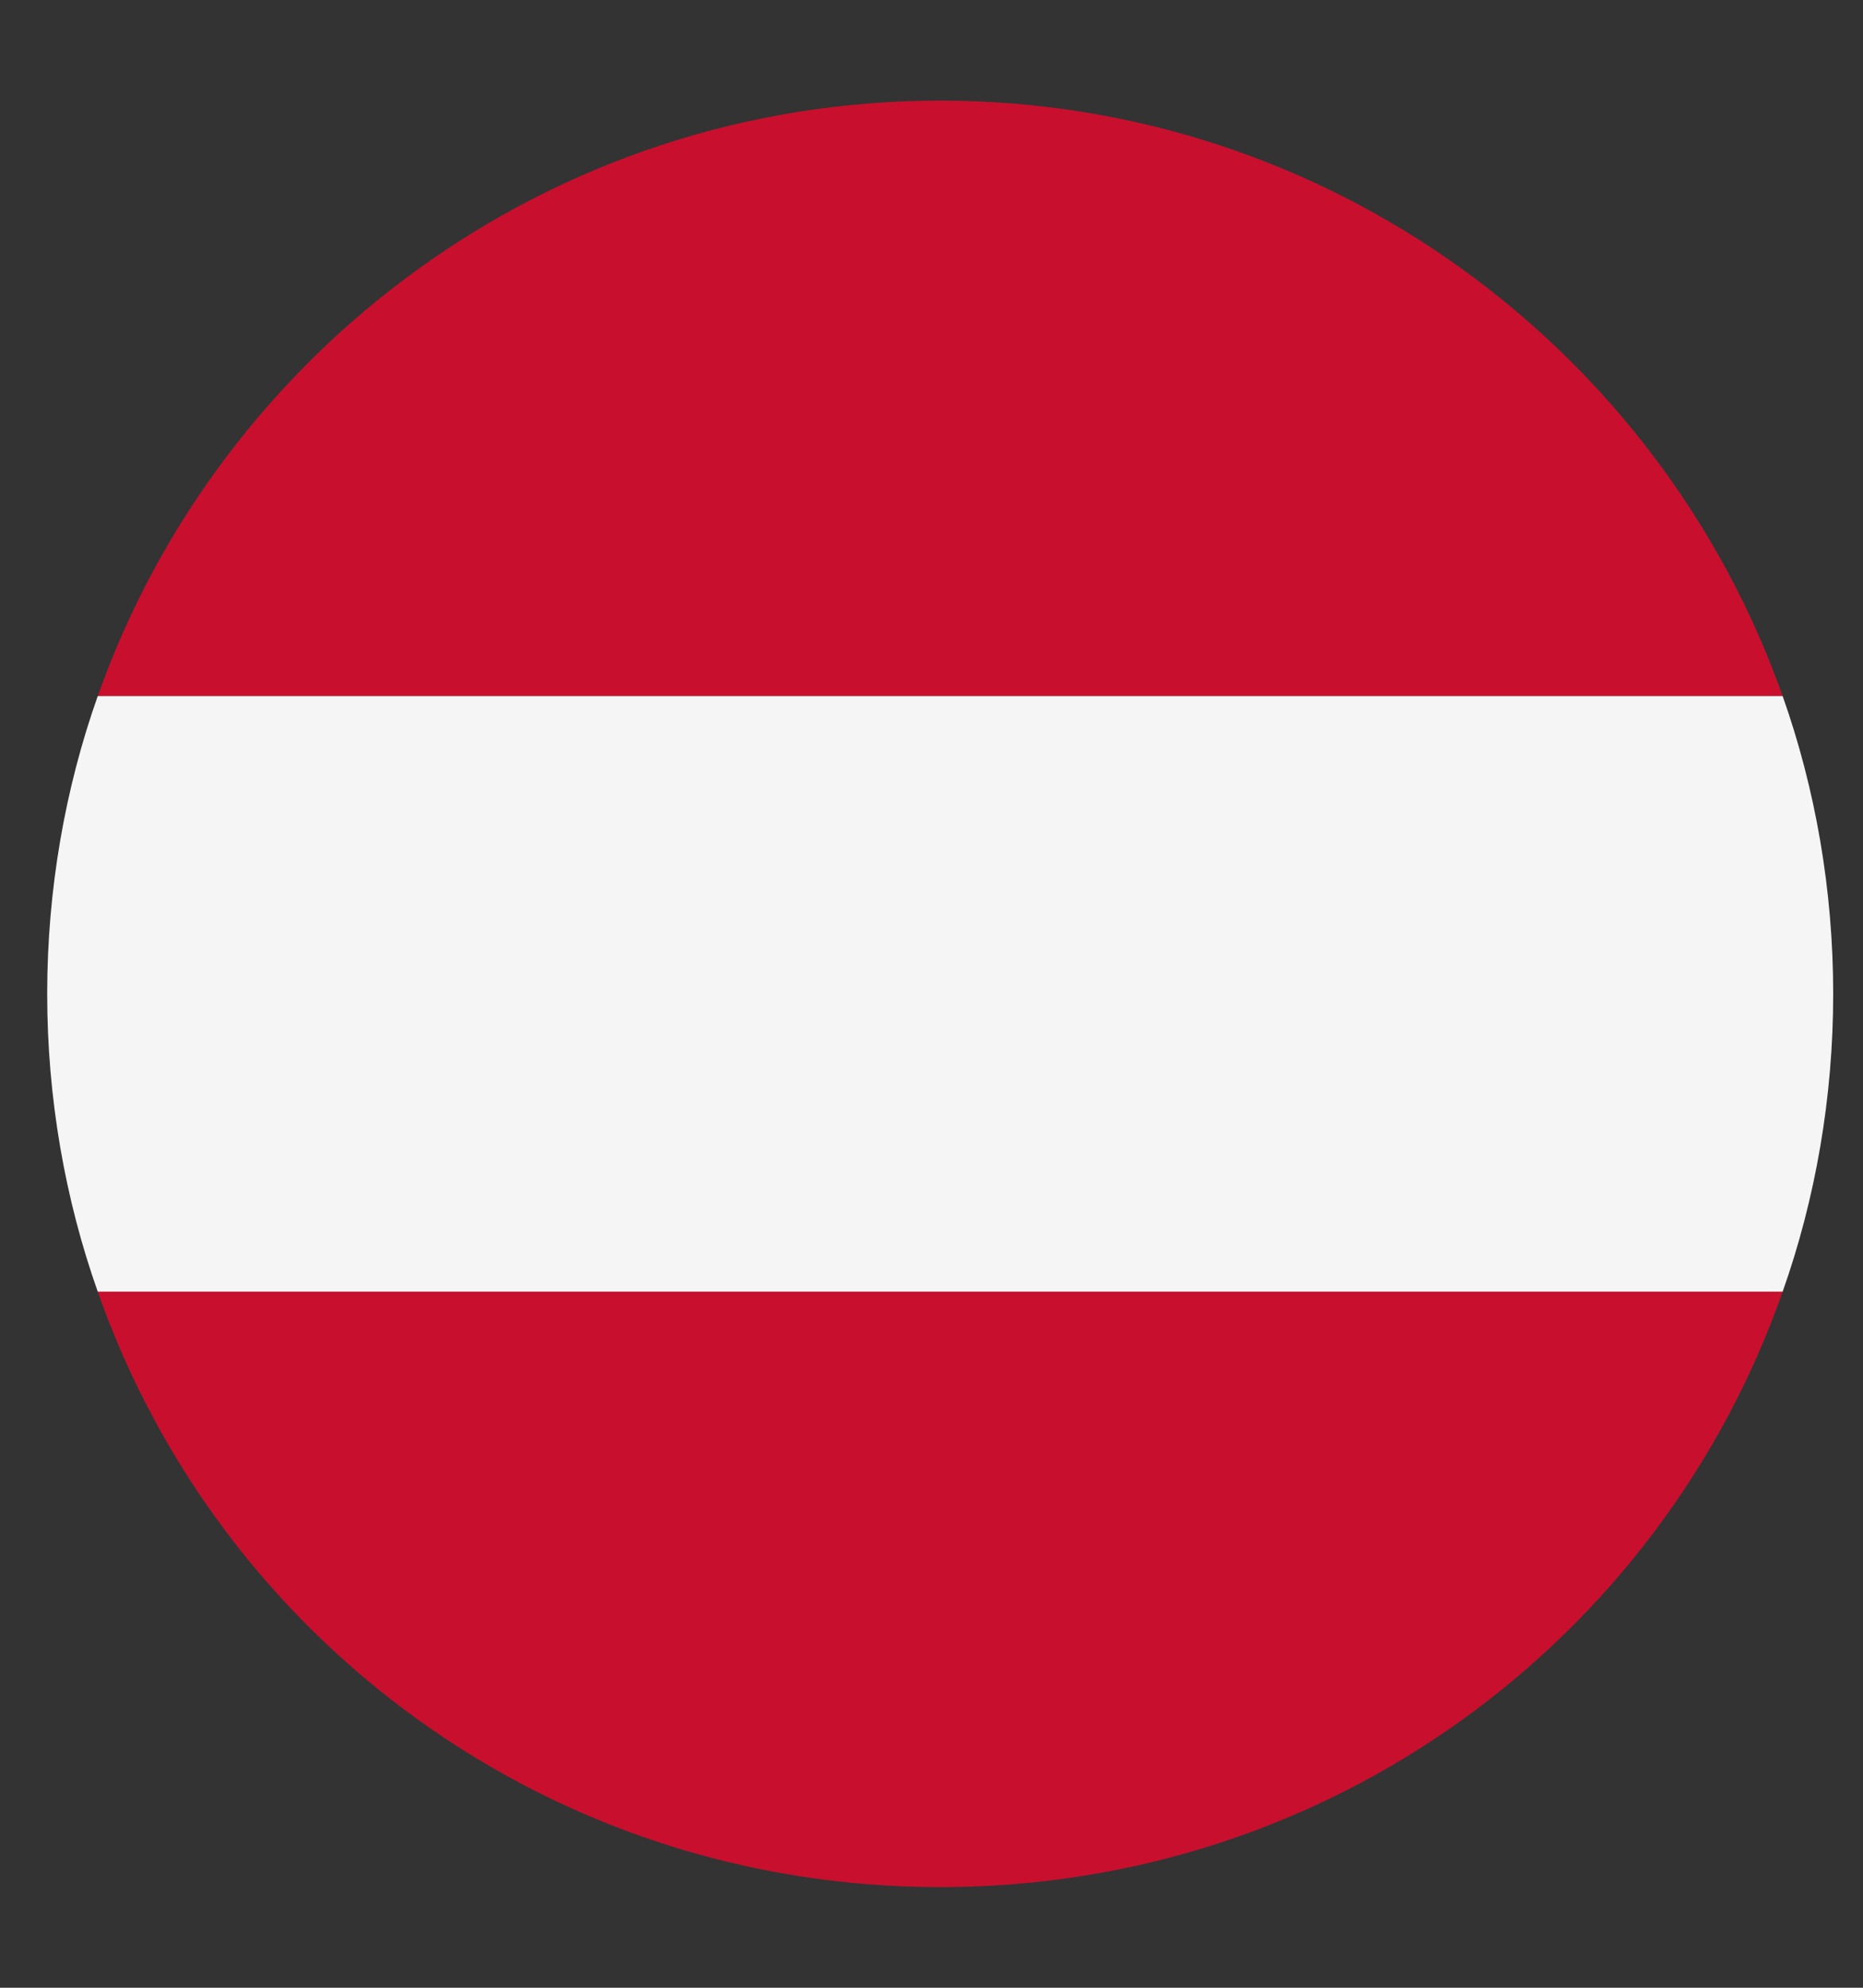
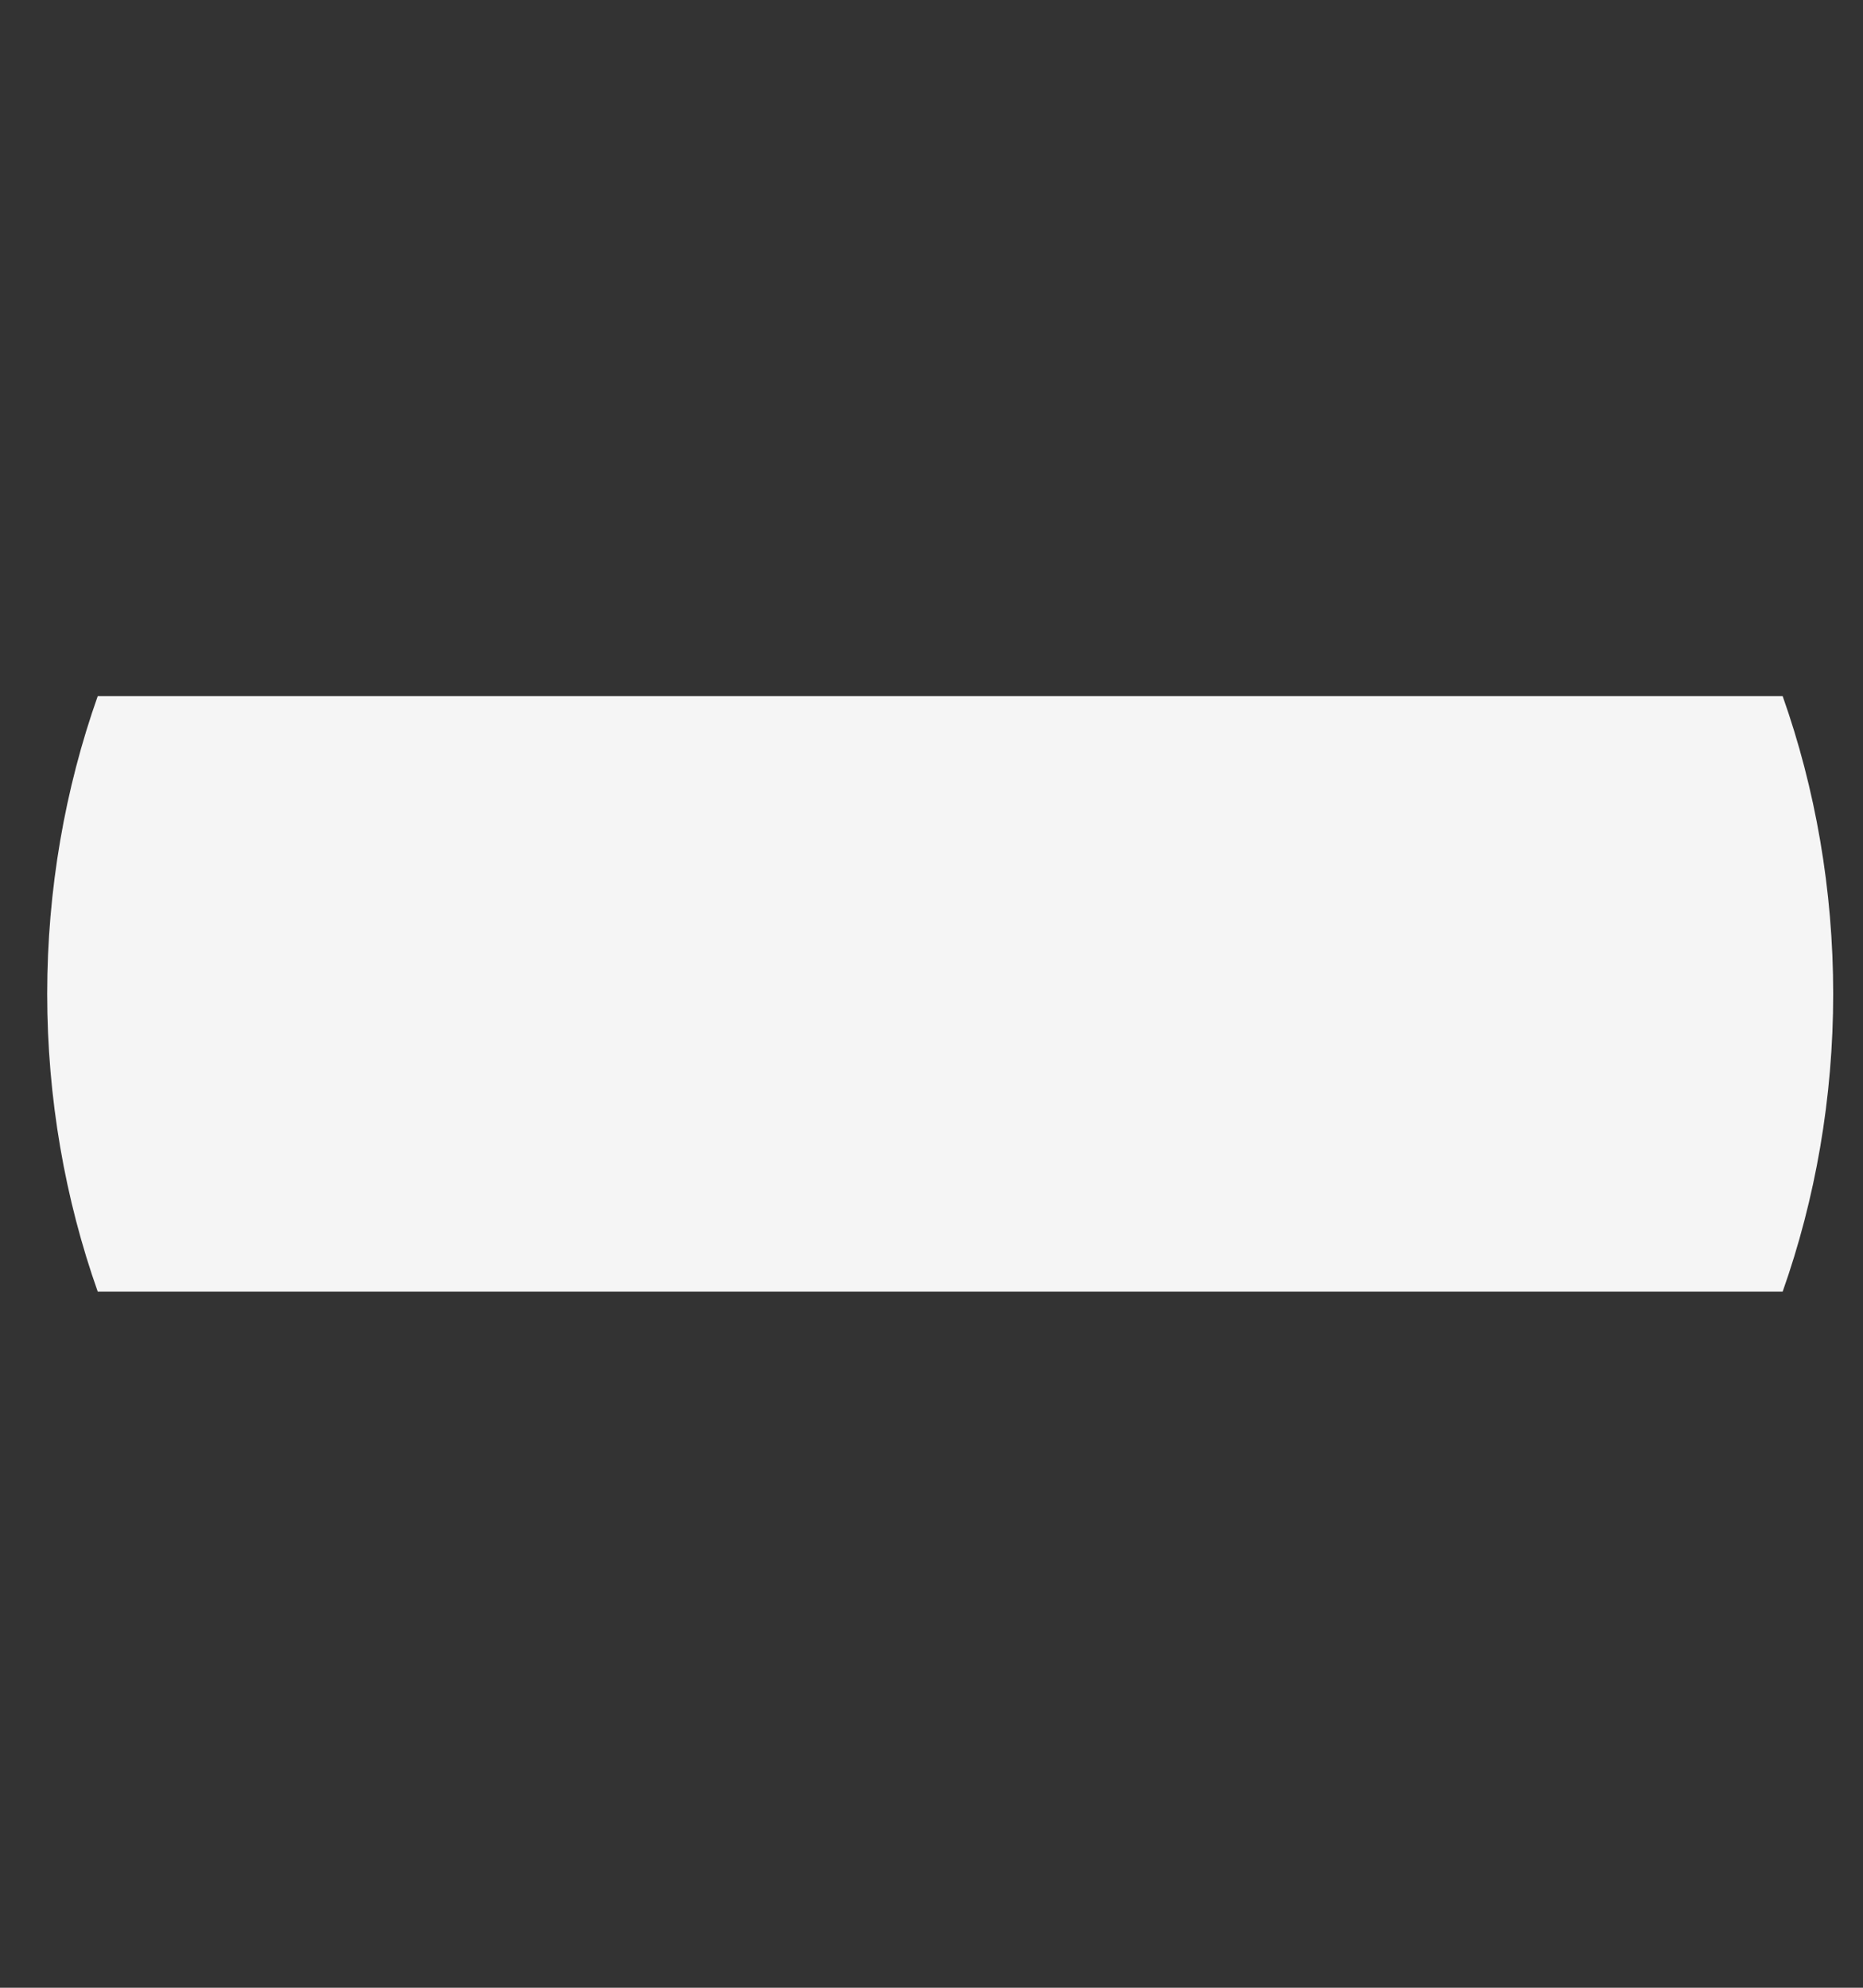
<svg xmlns="http://www.w3.org/2000/svg" width="15" height="16" viewBox="0 0 15 16" fill="none">
  <rect x="0" y="0" width="15" height="16" fill="#333333" stroke="none" />
-   <path d="M7.57 0.81C4.43 0.81 1.77 2.823 0.787 5.603H14.353C13.37 2.823 10.71 0.81 7.57 0.81Z" fill="#C8102E" />
-   <path d="M7.57 15.19C10.71 15.19 13.37 13.201 14.353 10.397H0.787C1.77 13.201 4.43 15.19 7.57 15.19Z" fill="#C8102E" />
  <path d="M0.787 5.603C0.524 6.346 0.38 7.161 0.38 8C0.38 8.839 0.524 9.654 0.787 10.397H14.353C14.616 9.654 14.76 8.839 14.76 8C14.76 7.161 14.616 6.346 14.353 5.603H0.787Z" fill="#F5F5F5" />
</svg>